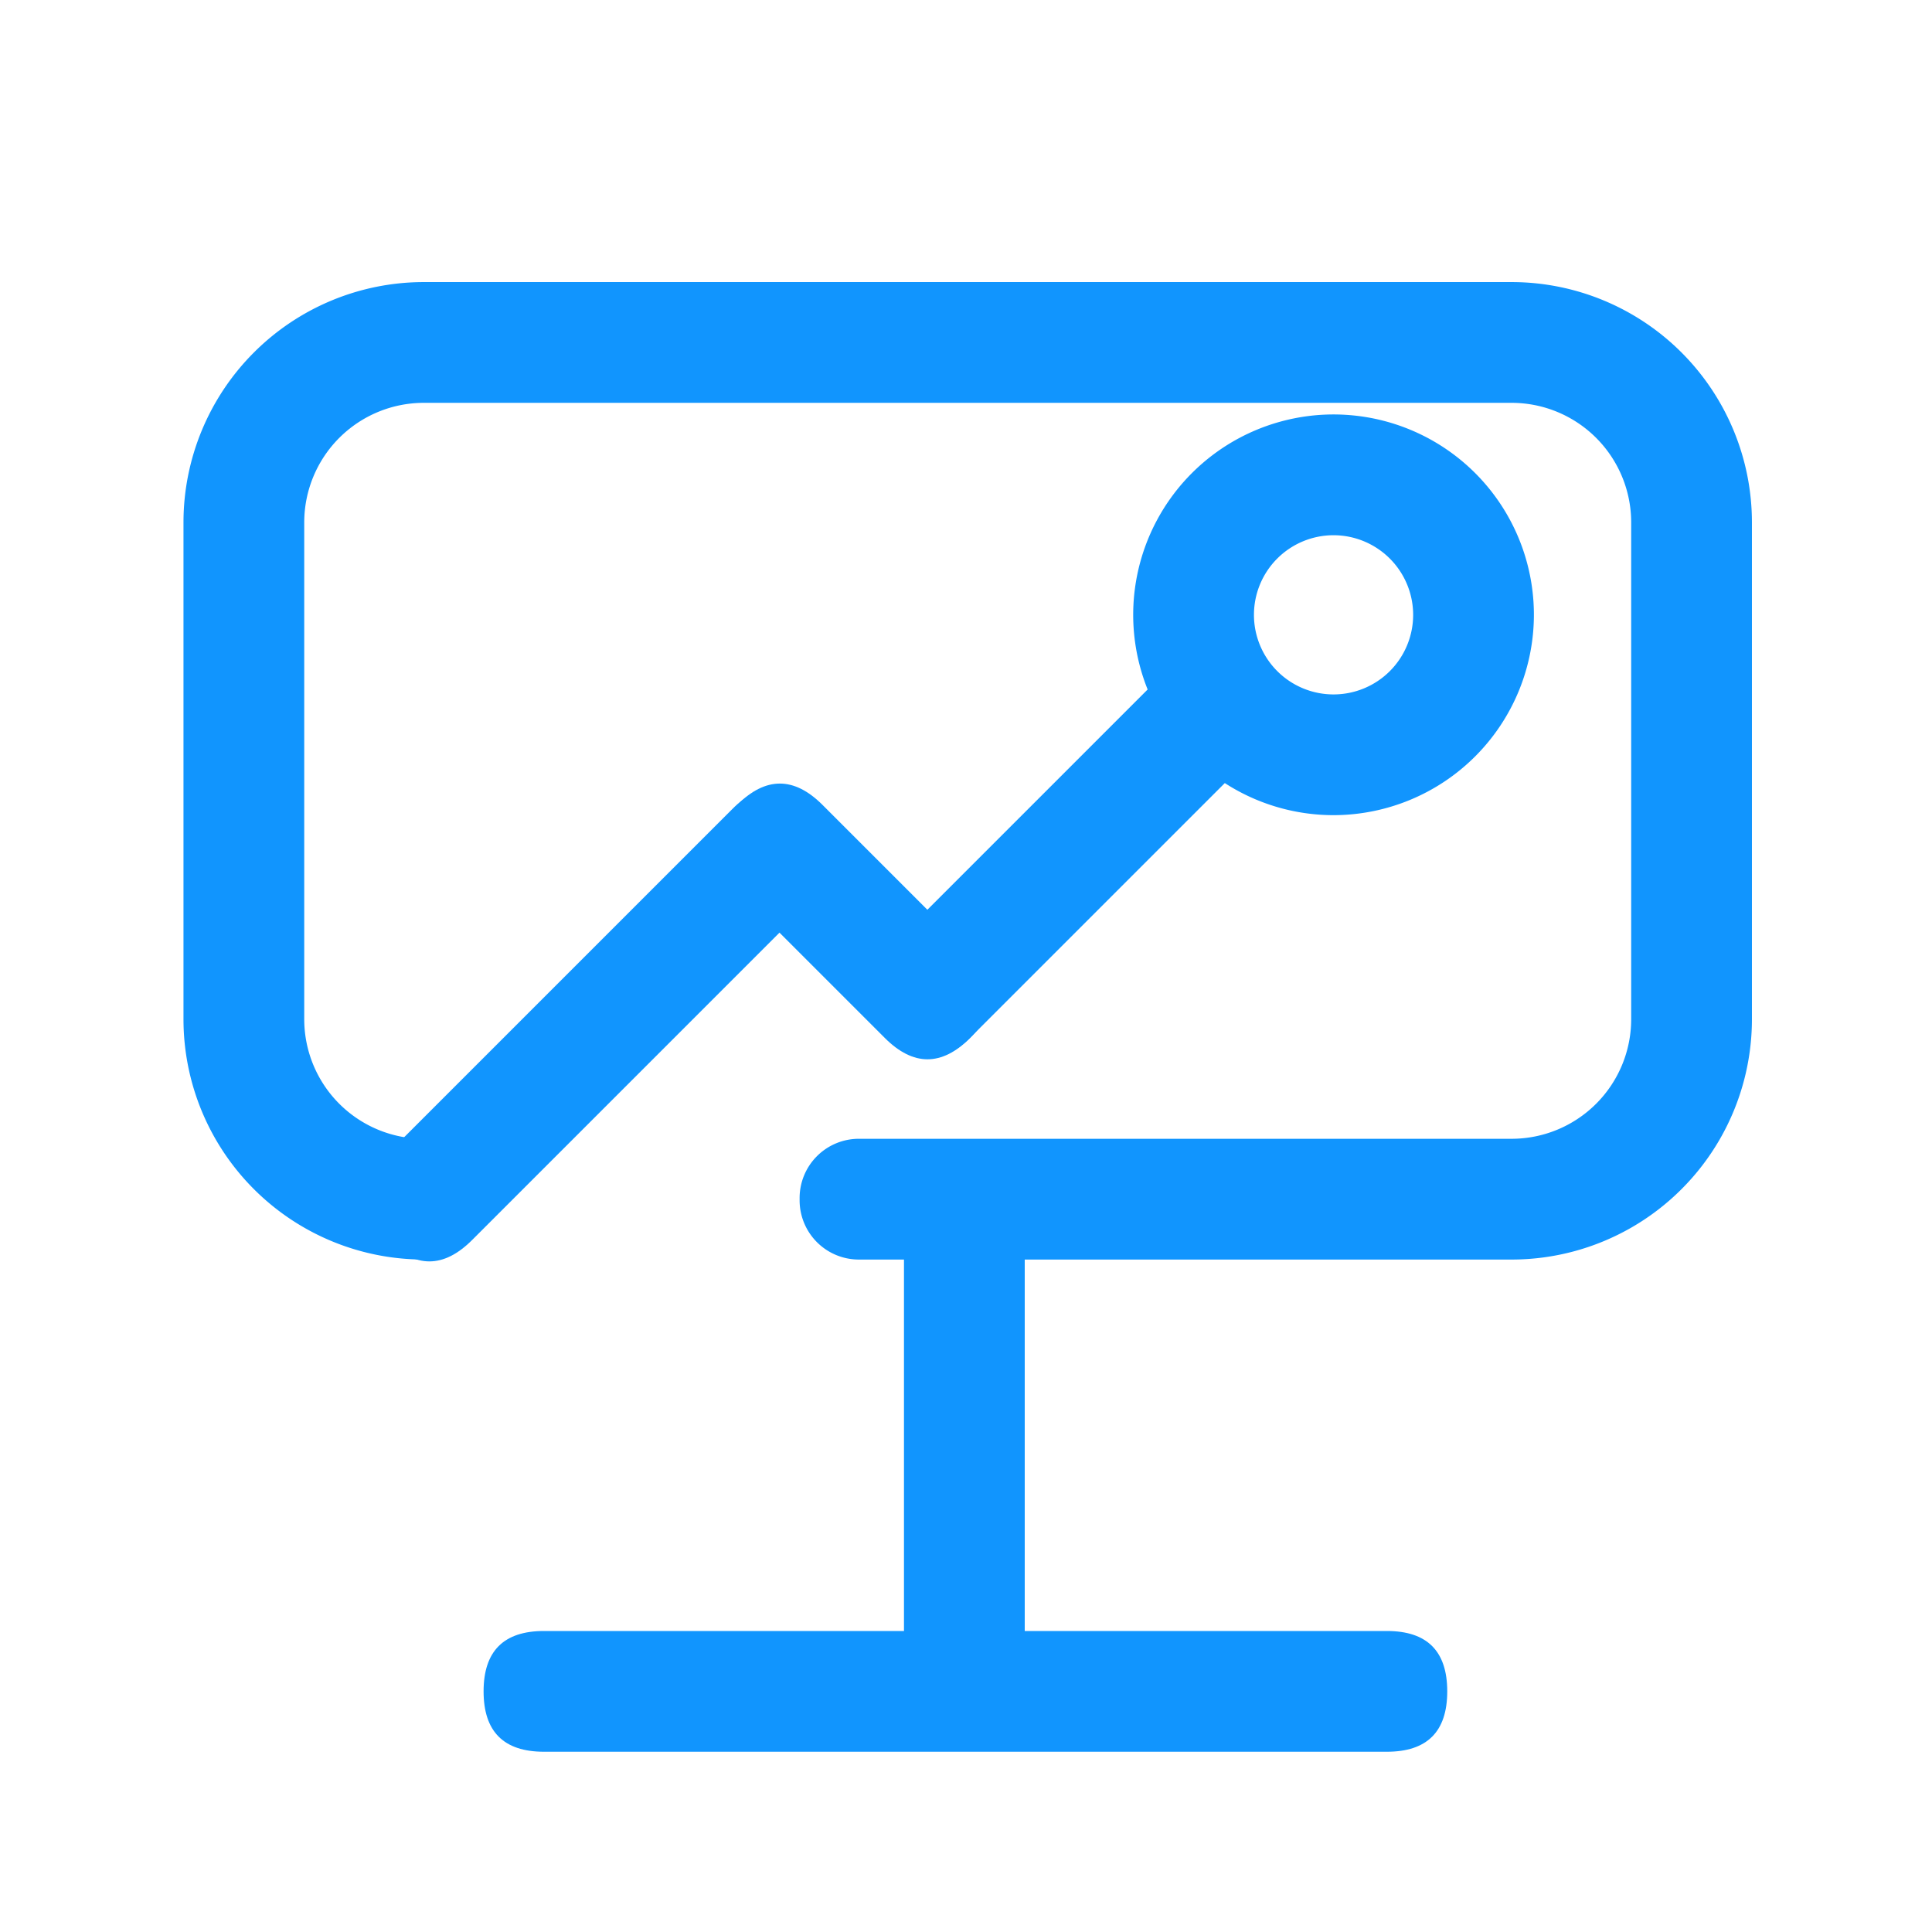
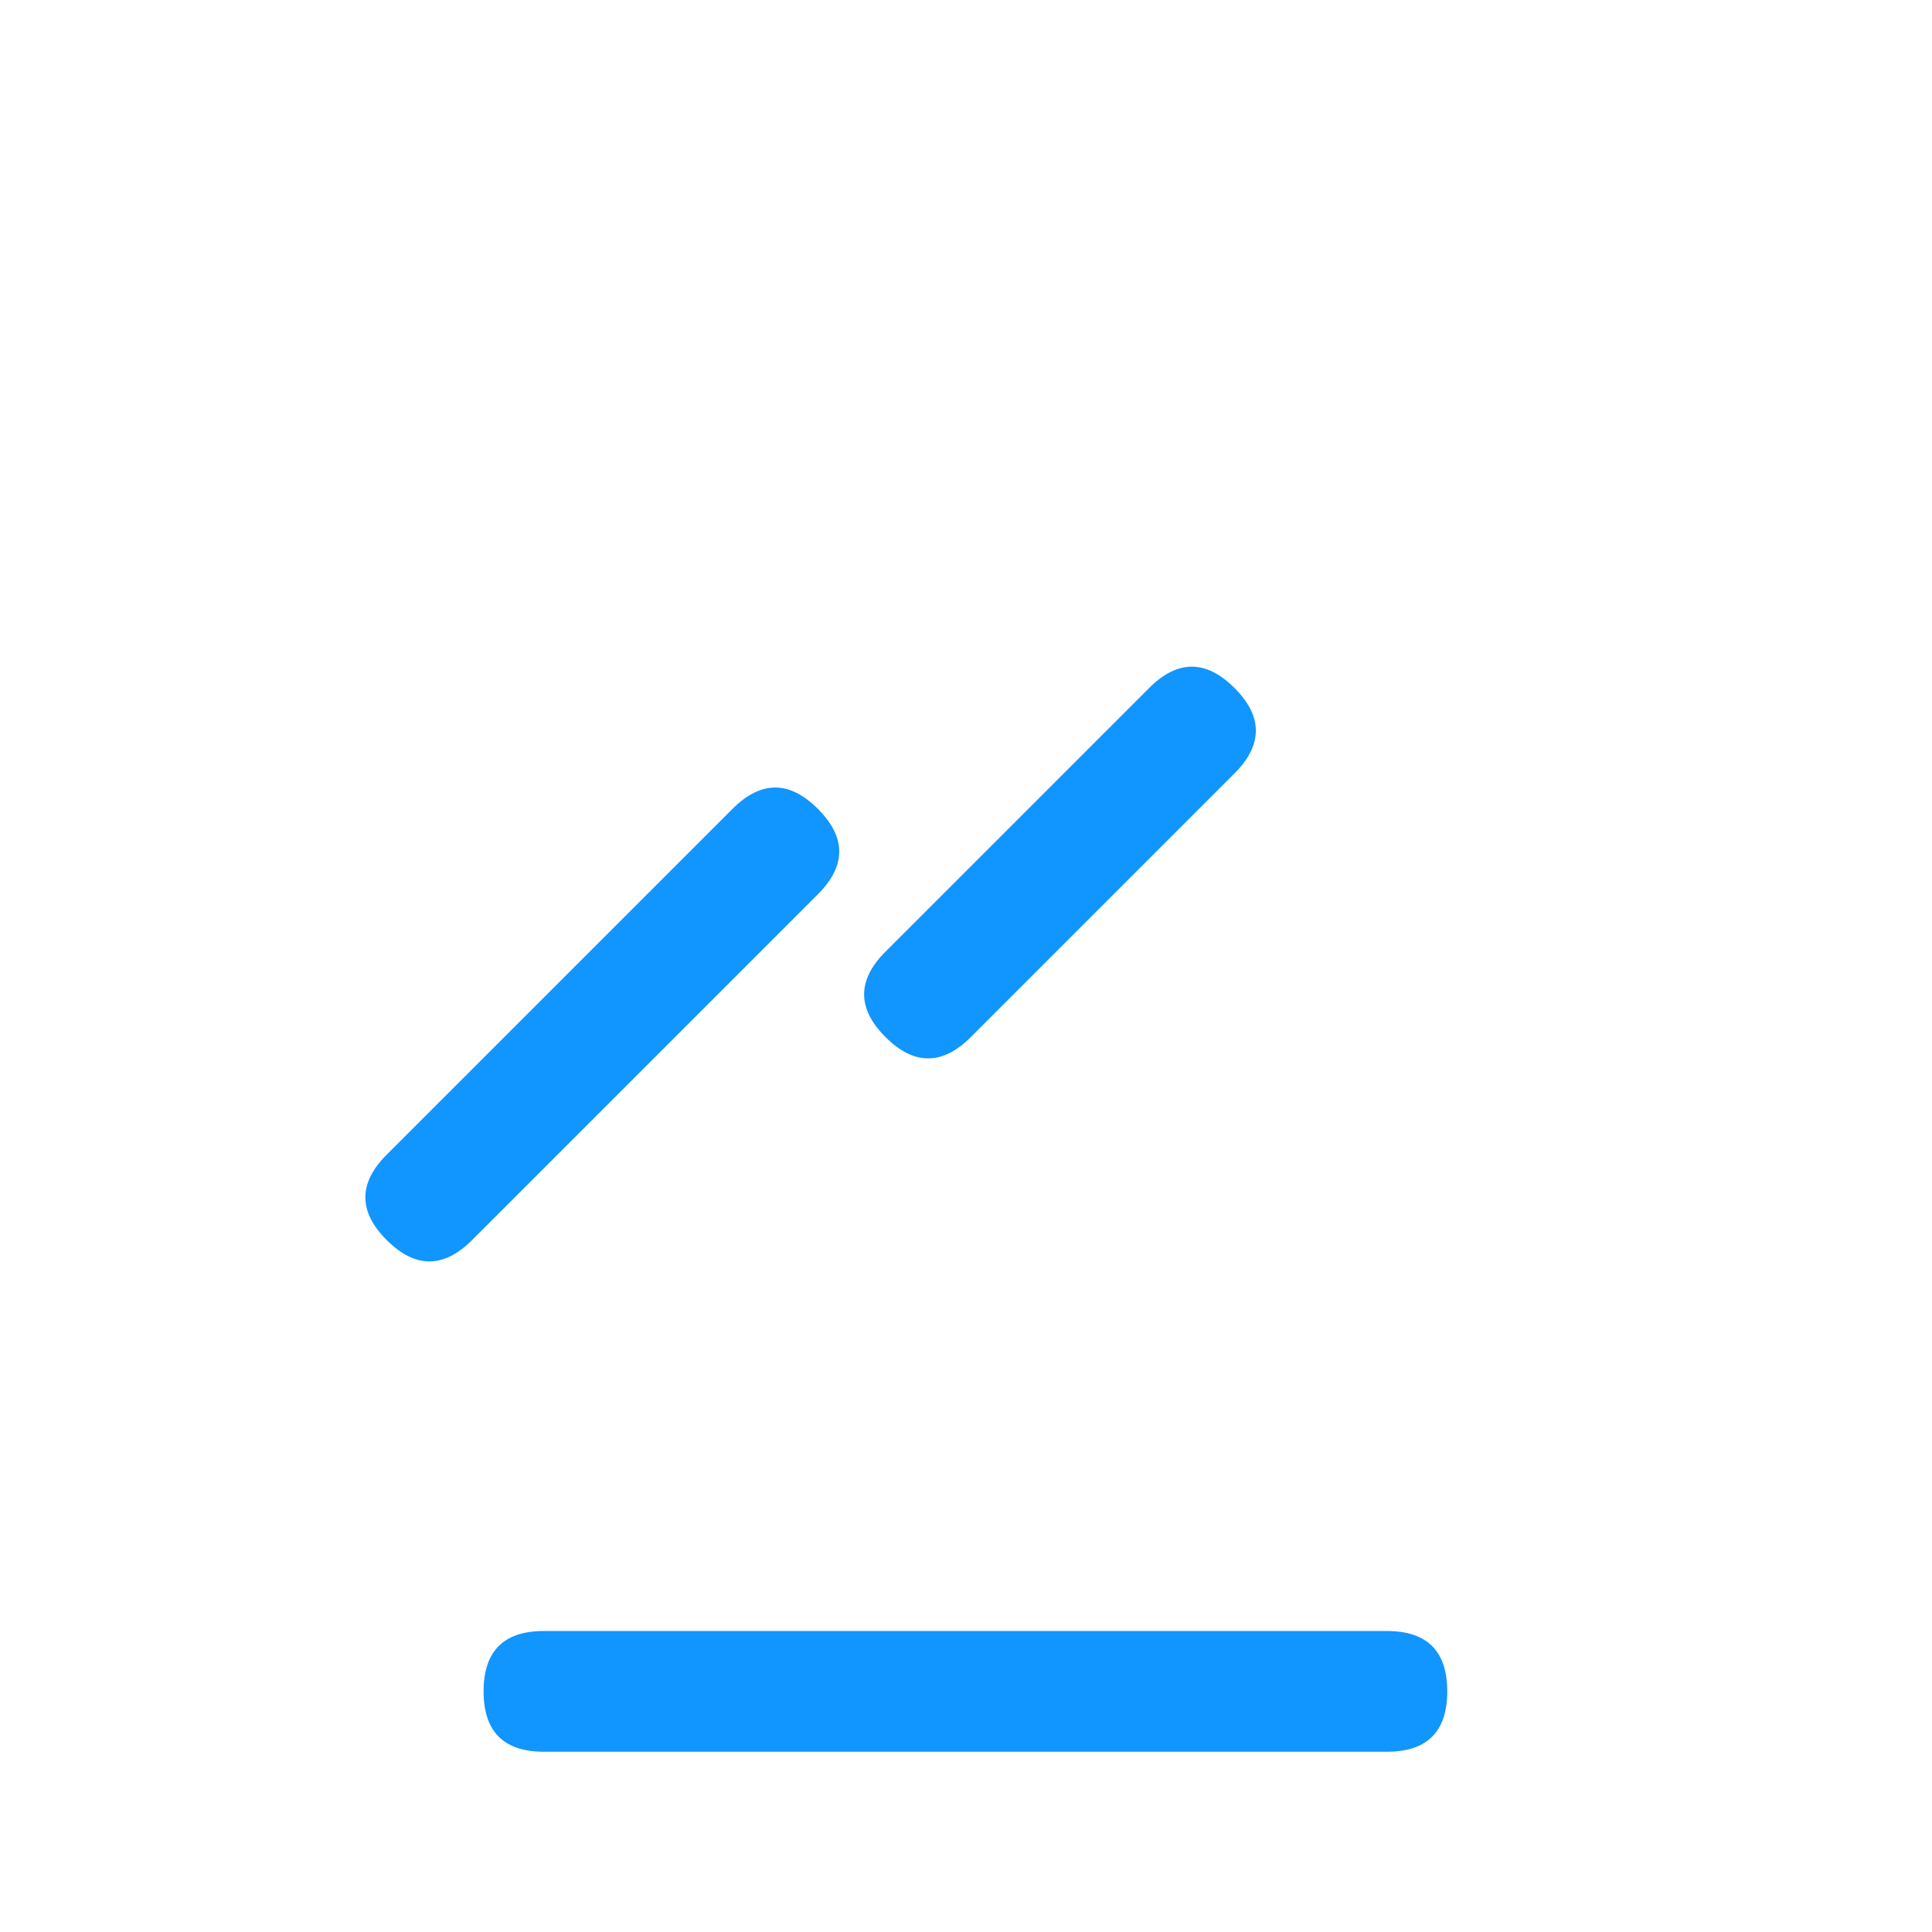
<svg xmlns="http://www.w3.org/2000/svg" t="1588149928618" class="icon" viewBox="0 0 1024 1024" version="1.1" p-id="20991" width="200" height="200">
  <defs>
    <style type="text/css" />
  </defs>
  <path d="M410.866 406.089m22.627 22.627l0 0q22.627 22.627 0 45.255l-183.282 183.282q-22.627 22.627-45.255 0l0 0q-22.627-22.627 0-45.255l183.282-183.282q22.627-22.627 45.255 0Z" fill="#1195fe" p-id="20992" />
  <path d="M631.685 342.029m22.627 22.627l0 0q22.627 22.627 0 45.255l-139.746 139.746q-22.627 22.627-45.255 0l0 0q-22.627-22.627 0-45.255l139.746-139.746q22.627-22.627 45.255 0Z" fill="#1195fe" p-id="20993" />
-   <path d="M536.842 527.507m-22.627 22.627l0 0q-22.627 22.627-45.255 0l-78.256-78.256q-22.627-22.627 0-45.255l0 0q22.627-22.627 45.255 0l78.256 78.256q22.627 22.627 0 45.255Z" fill="#1195fe" p-id="20994" />
  <path d="M767.07 864.46m0 32l0 0q0 32-32 32l-446.76 0q-32 0-32-32l0 0q0-32 32-32l446.76 0q32 0 32 32Z" fill="#1195fe" p-id="20995" />
-   <path d="M543.13 902.17h-64V644.38h64z" fill="#1195fe" p-id="20996" />
-   <path d="M801.15 149.51H224.66A127.42 127.42 0 0 0 97.25 276.92v263.25a127.41 127.41 0 0 0 127.41 127.41 31.41 31.41 0 0 0 31.41-31.41V635a31.41 31.41 0 0 0-31.41-31.41 63.41 63.41 0 0 1-63.41-63.41V276.92a63.41 63.41 0 0 1 63.41-63.41h576.49a63.41 63.41 0 0 1 63.41 63.41v263.25a63.41 63.41 0 0 1-63.41 63.41H455.22A31.41 31.41 0 0 0 423.81 635v1.18a31.41 31.41 0 0 0 31.41 31.41h345.93a127.41 127.41 0 0 0 127.41-127.42V276.92a127.42 127.42 0 0 0-127.41-127.41z" fill="#1195fe" p-id="20997" />
-   <path d="M706.82 432.05A106.19 106.19 0 1 1 813 325.87a106.31 106.31 0 0 1-106.18 106.18z m0-148.37A42.19 42.19 0 1 0 749 325.87a42.24 42.24 0 0 0-42.18-42.19z" fill="#1195fe" p-id="20998" />
</svg>